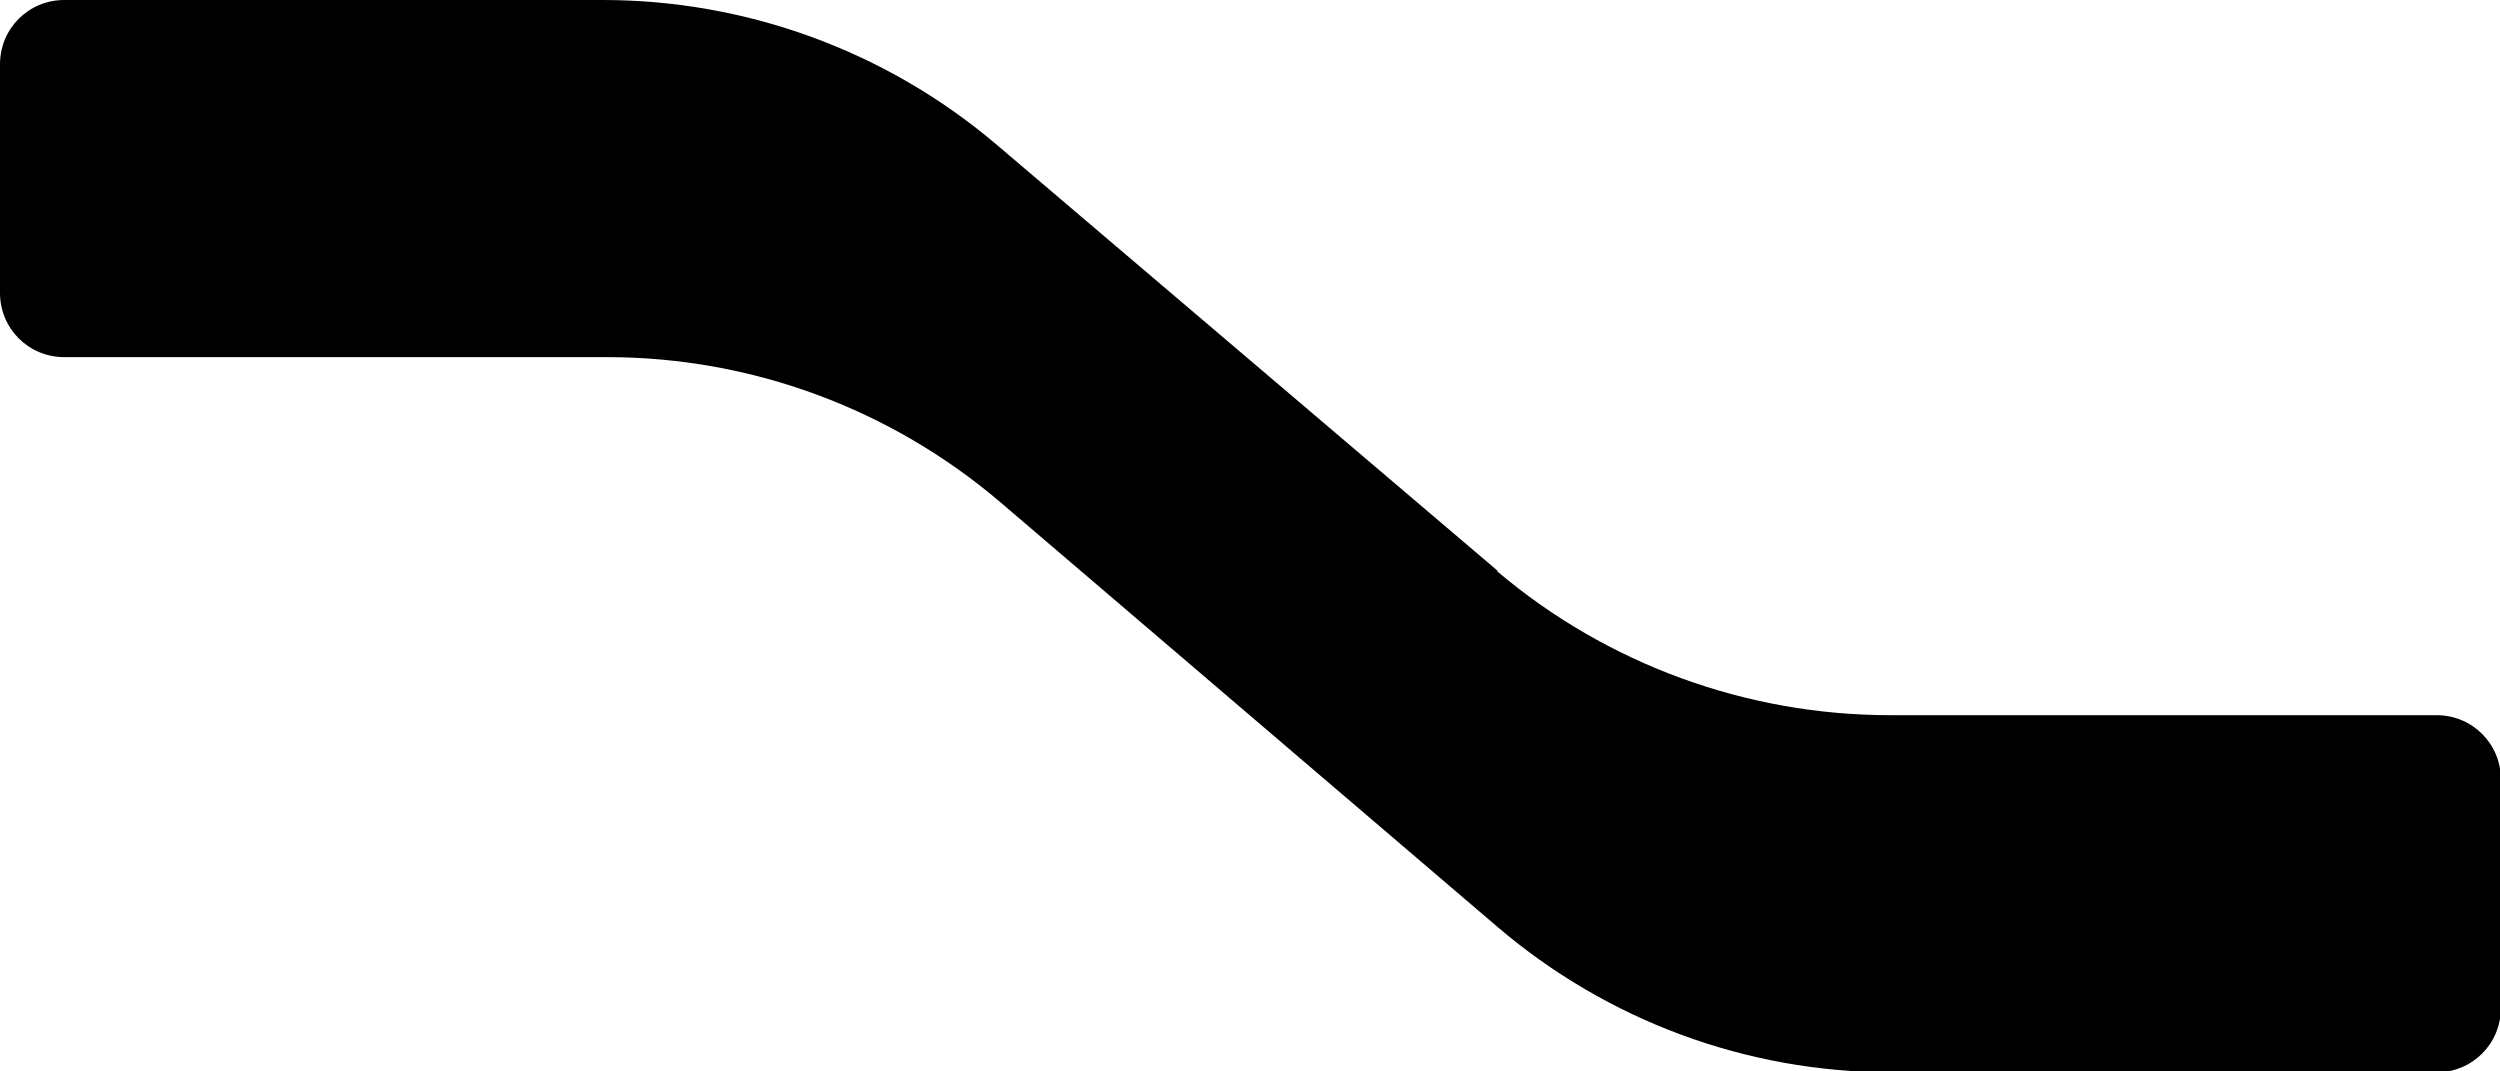
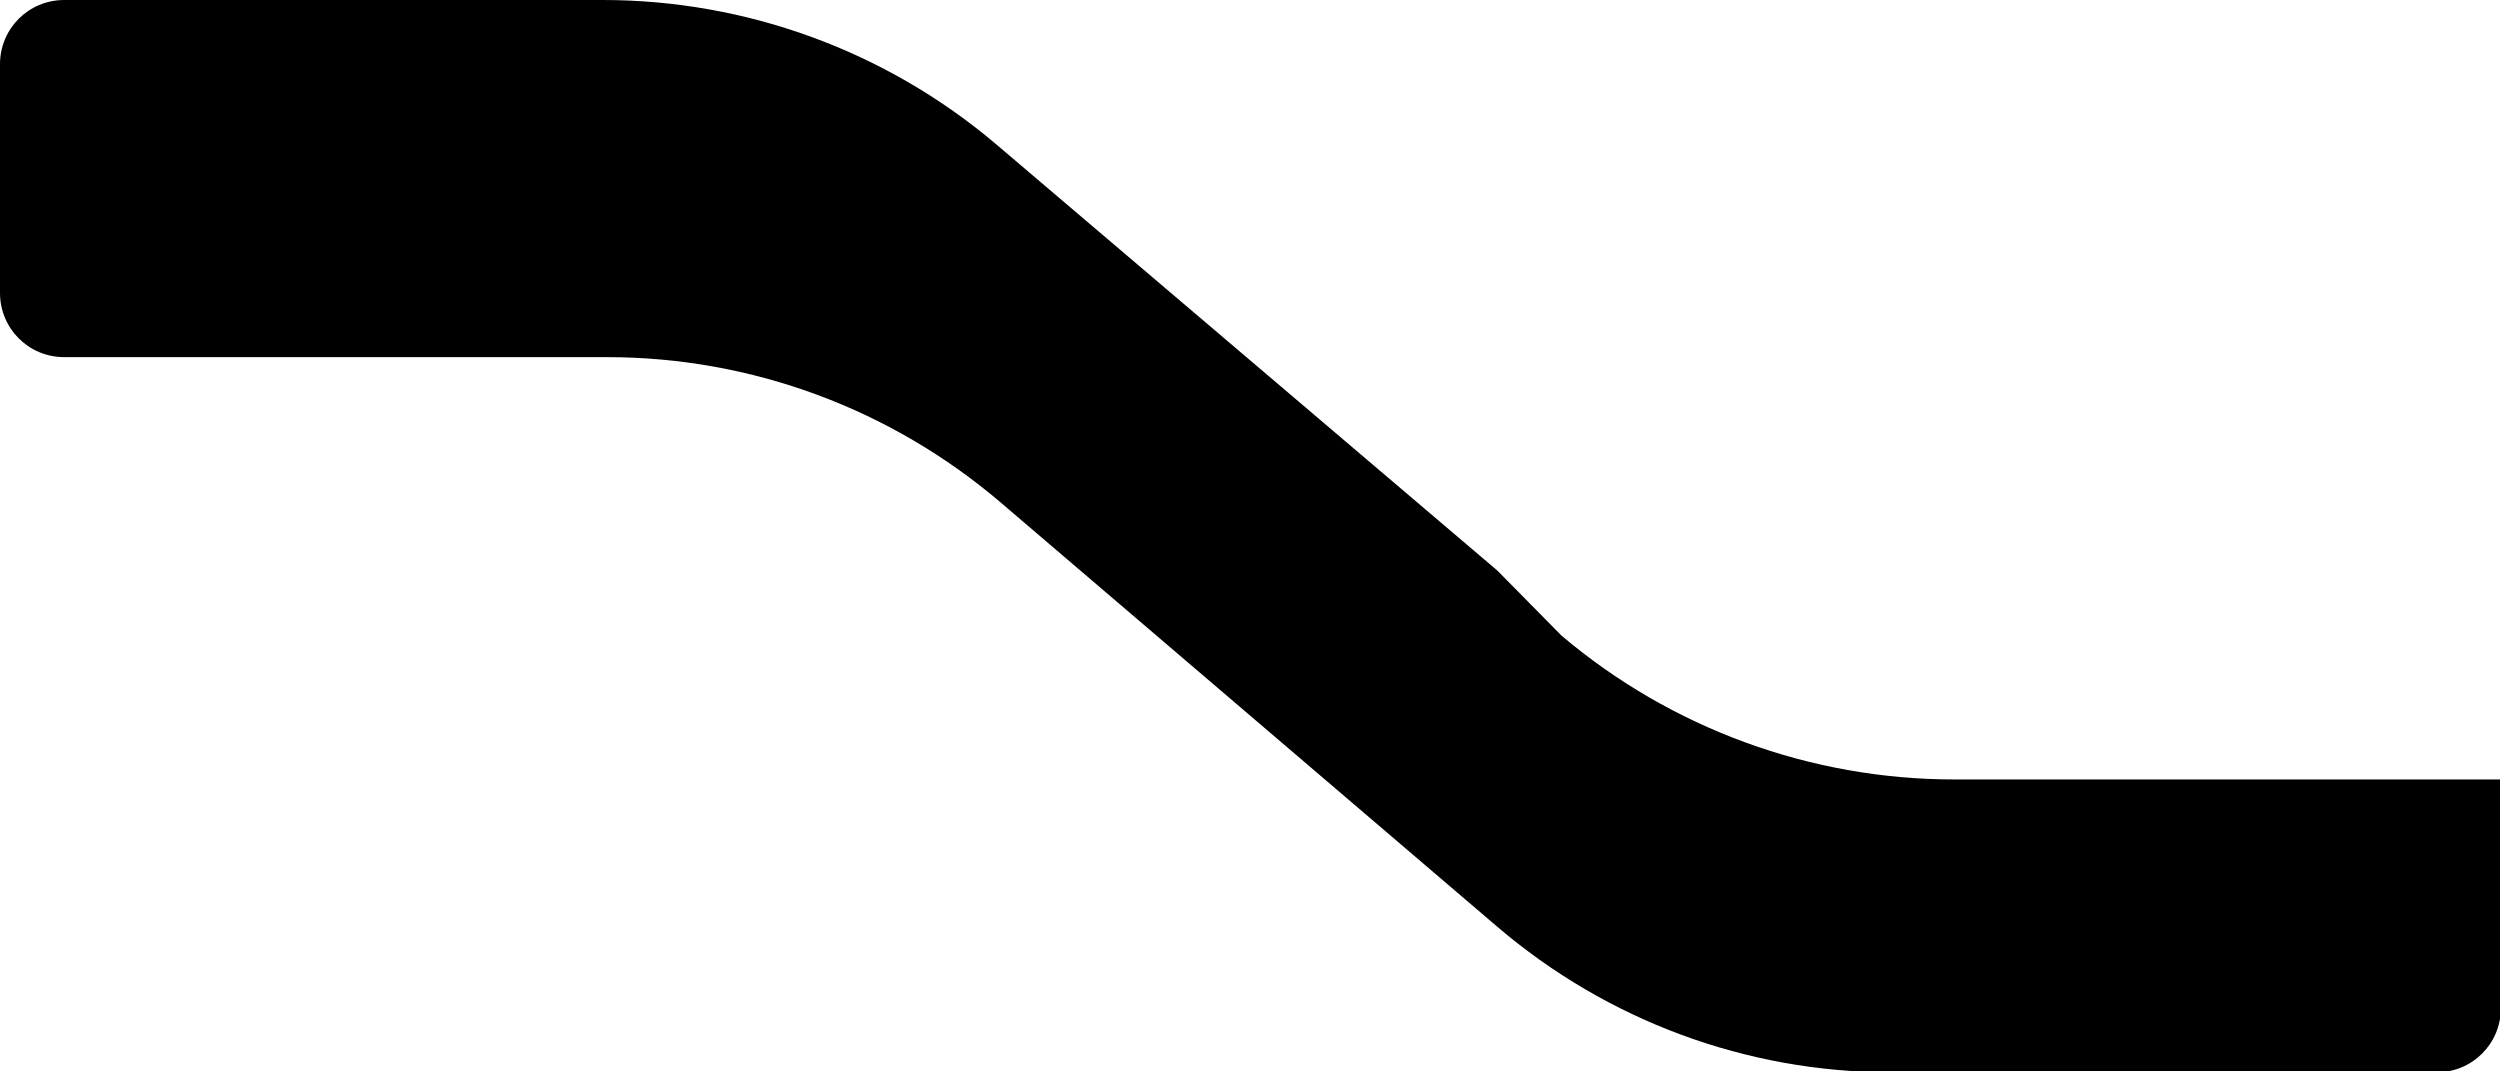
<svg xmlns="http://www.w3.org/2000/svg" id="Ebene_1" data-name="Ebene 1" viewBox="0 0 28 12">
-   <path fill="black" d="M16.77,6.39L11.15,1.61C9.92.57,8.36,0,6.75,0H.72C.32,0,0,.32,0,.72v2.56c0,.4.32.72.72.72h6.08c1.62,0,3.18.58,4.41,1.63l5.56,4.75c1.23,1.05,2.79,1.63,4.41,1.63h6.11c.4,0,.72-.32.72-.72v-2.56c0-.4-.32-.72-.72-.72h-6.12c-1.61,0-3.17-.57-4.4-1.61Z" />
+   <path fill="black" d="M16.77,6.39L11.15,1.61C9.92.57,8.36,0,6.75,0H.72C.32,0,0,.32,0,.72v2.56c0,.4.32.72.72.72h6.08c1.62,0,3.18.58,4.41,1.63l5.56,4.75c1.23,1.05,2.79,1.63,4.41,1.63h6.11c.4,0,.72-.32.72-.72v-2.56h-6.12c-1.61,0-3.17-.57-4.4-1.61Z" />
</svg>